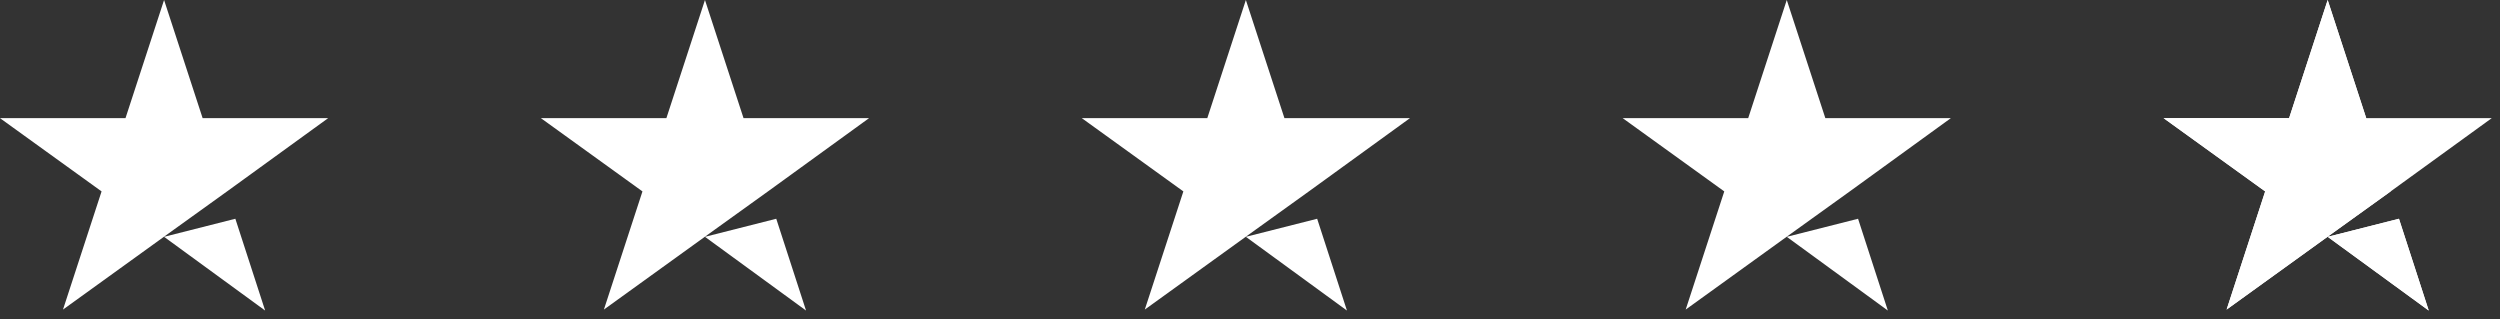
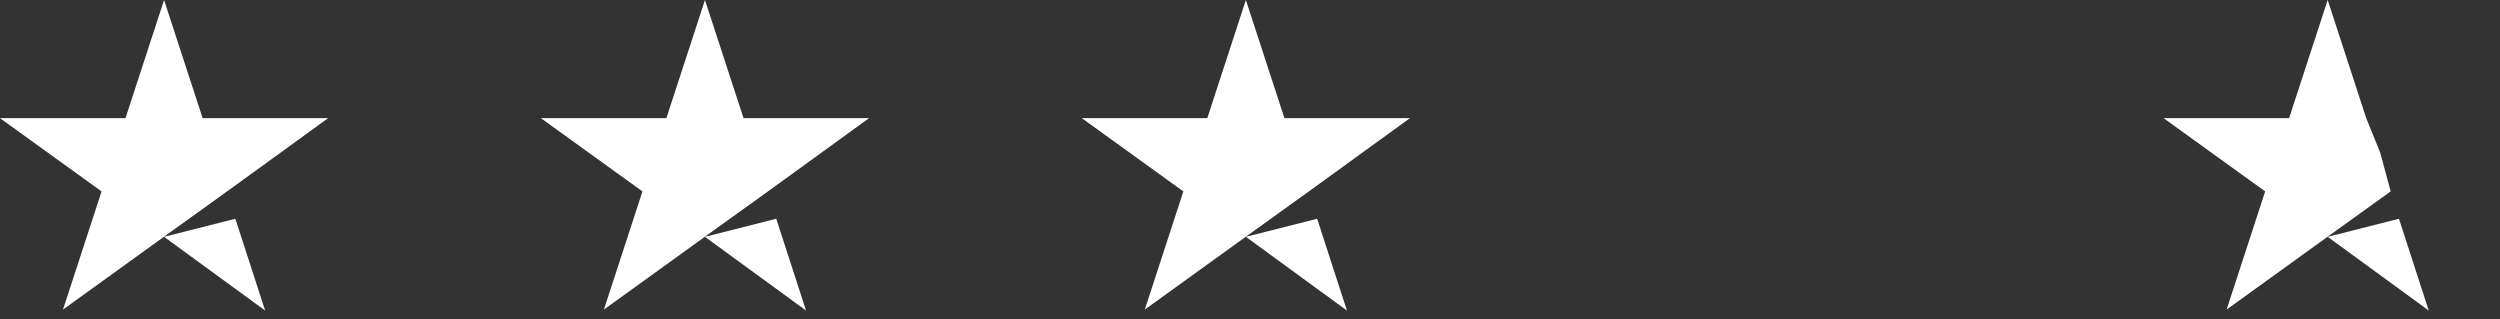
<svg xmlns="http://www.w3.org/2000/svg" width="188" height="24" viewBox="0 0 188 24" fill="none">
  <rect x="0" y="0" width="188" height="24" fill="#333333" stroke="none" />
  <path d="M12.338 17.809L17.698 16.45L19.938 23.353L12.338 17.809ZM24.675 8.886H15.238L12.338 0L9.437 8.886H0L7.638 14.394L4.737 23.28L12.374 17.772L17.074 14.394L24.675 8.886Z" fill="white" />
  <path d="M53.013 17.809L58.374 16.45L60.614 23.353L53.013 17.809ZM65.351 8.886H55.914L53.013 0L50.112 8.886H40.676L48.313 14.394L45.413 23.28L53.05 17.772L57.75 14.394L65.351 8.886Z" fill="white" />
  <path d="M93.689 17.809L99.05 16.45L101.29 23.353L93.689 17.809ZM106.027 8.886H96.59L93.689 0L90.788 8.886H81.352L88.989 14.394L86.088 23.28L93.726 17.772L98.426 14.394L106.027 8.886Z" fill="white" />
-   <path d="M134.365 17.809L139.726 16.45L141.966 23.353L134.365 17.809ZM146.702 8.886H137.266L134.365 0L131.464 8.886H122.027L129.665 14.394L126.764 23.28L134.402 17.772L139.102 14.394L146.702 8.886Z" fill="white" />
-   <path d="M175.041 17.809L180.402 16.45L182.641 23.353L175.041 17.809ZM187.378 8.886H177.941L175.041 0L172.14 8.886H162.703L170.341 14.394L167.44 23.28L175.077 17.772L179.777 14.394L187.378 8.886Z" fill="white" />
  <path d="M175.041 17.809L180.402 16.45L182.641 23.353L175.041 17.809ZM179 11.5L177.941 8.886L175.041 0L172.14 8.886H162.703L170.341 14.394L167.44 23.28L175.077 17.772L179.777 14.394L179 11.5Z" fill="white" />
</svg>